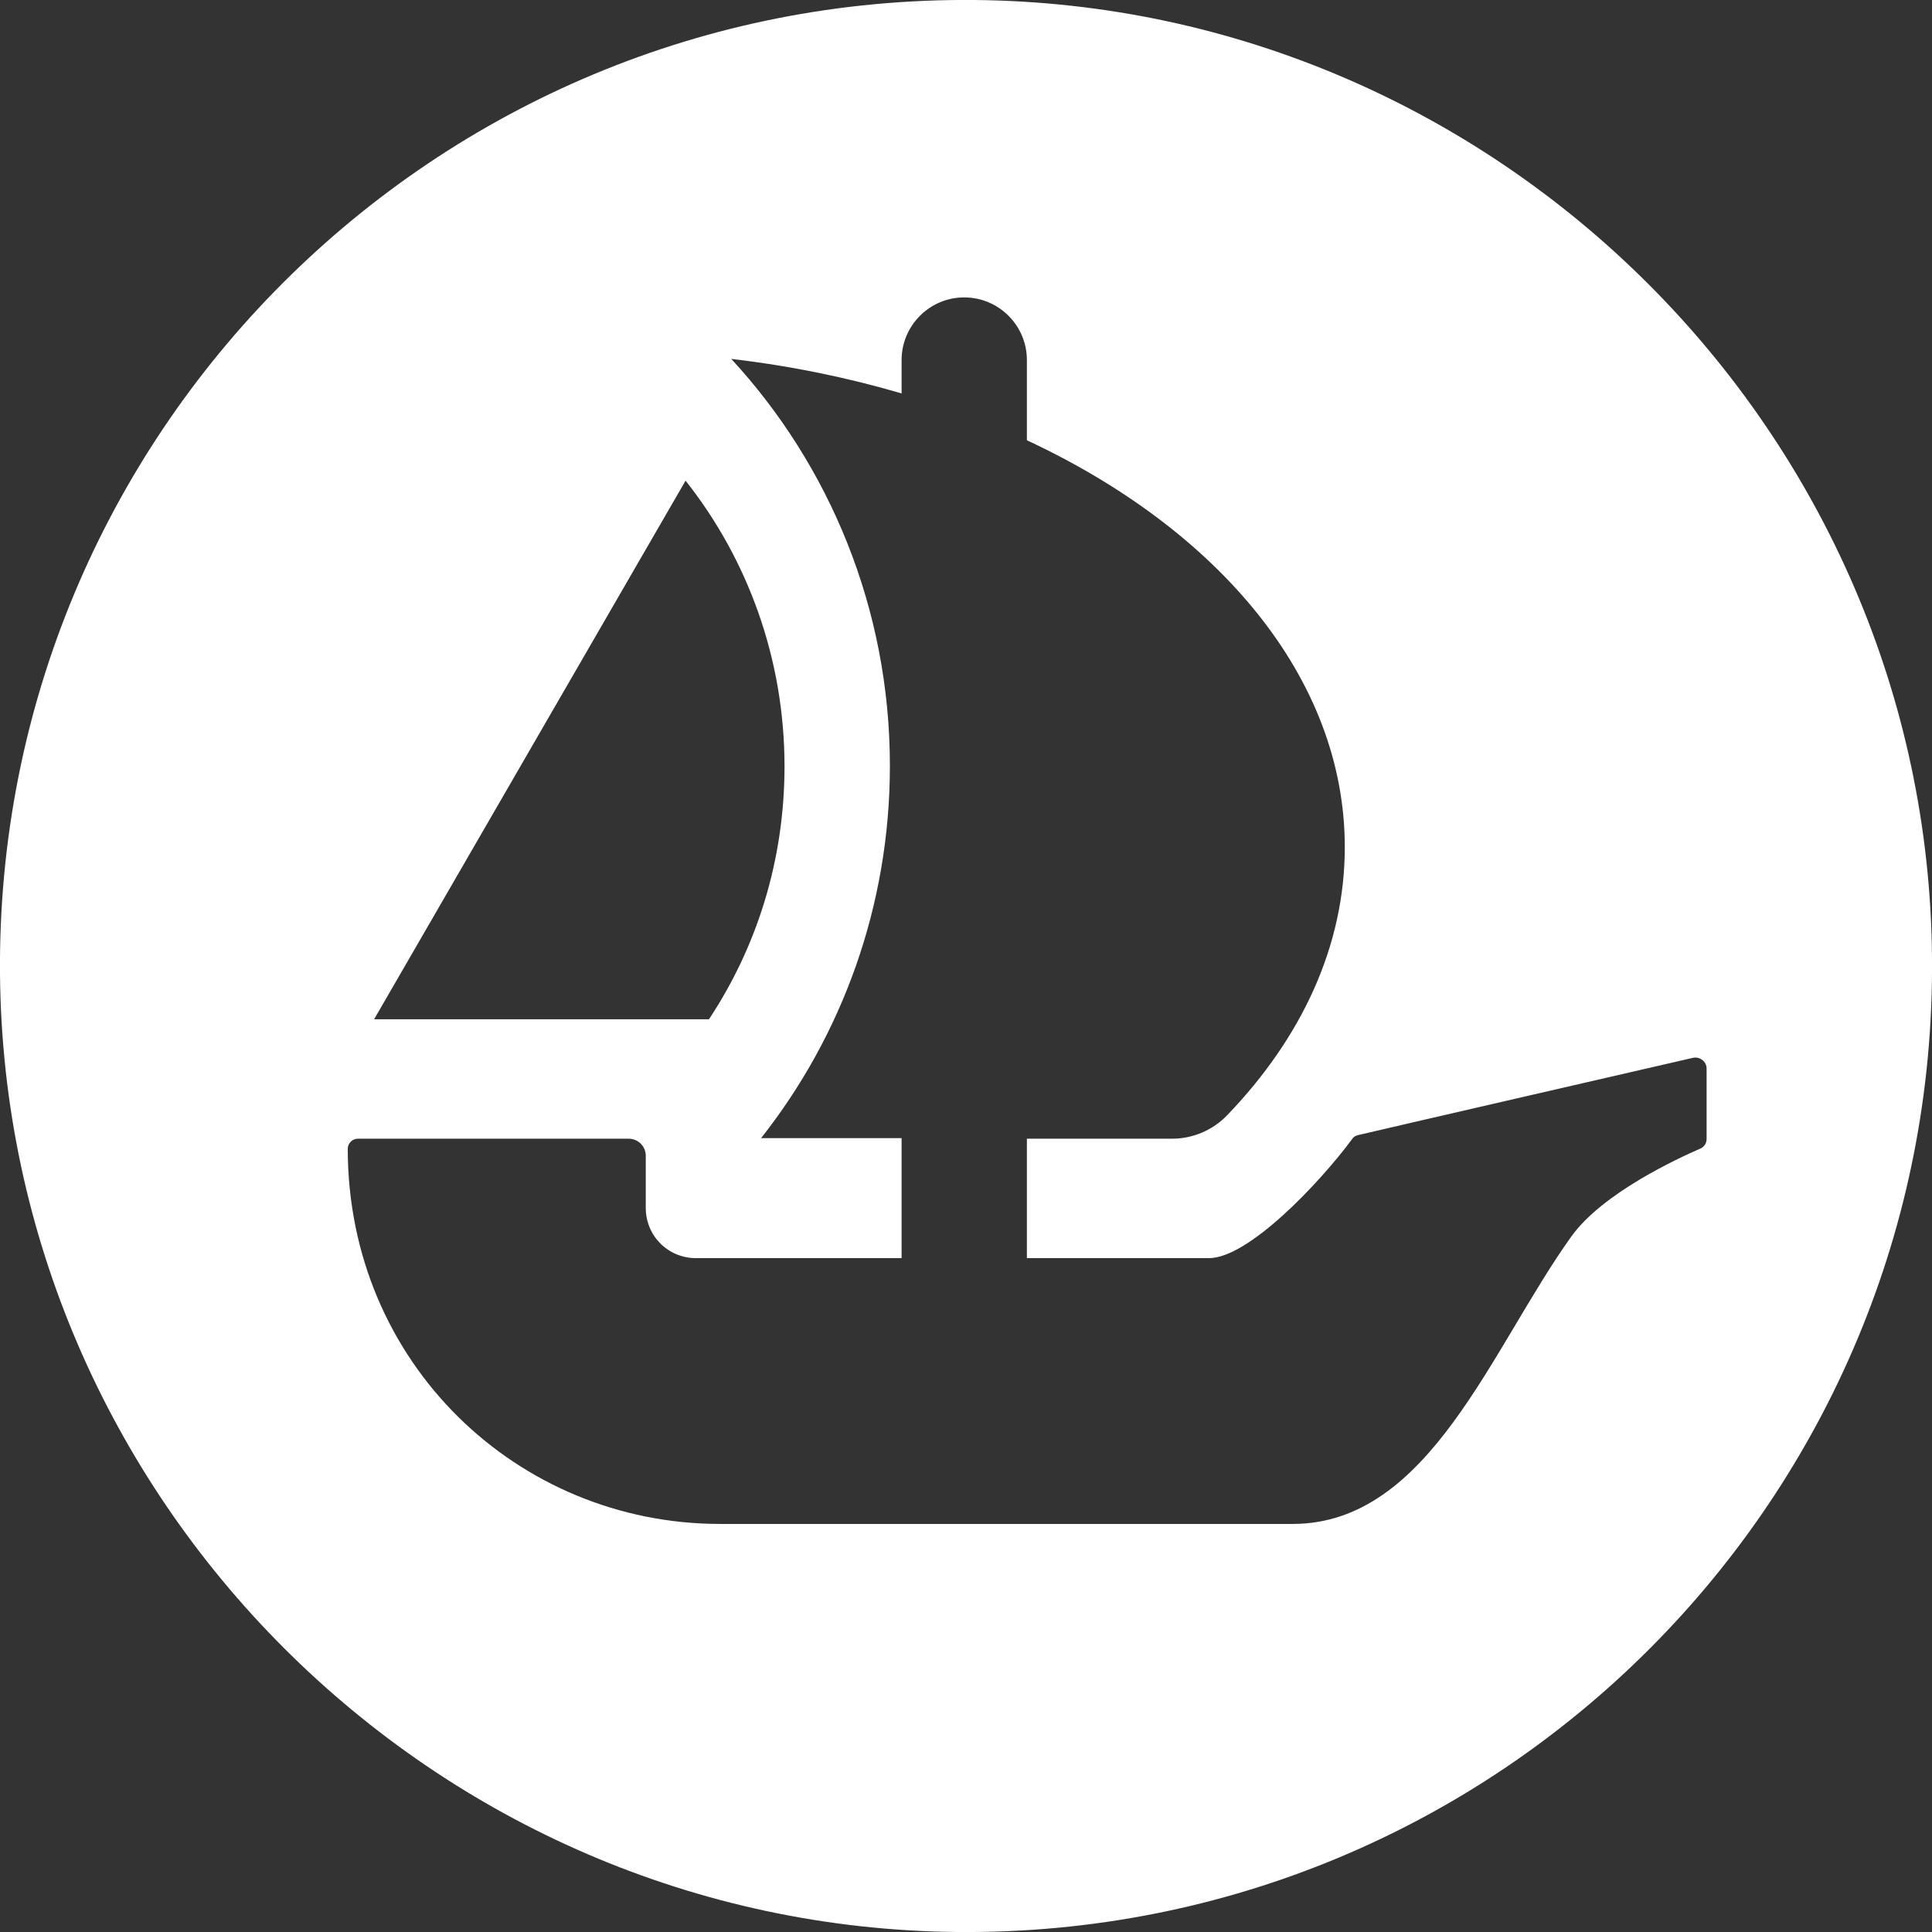
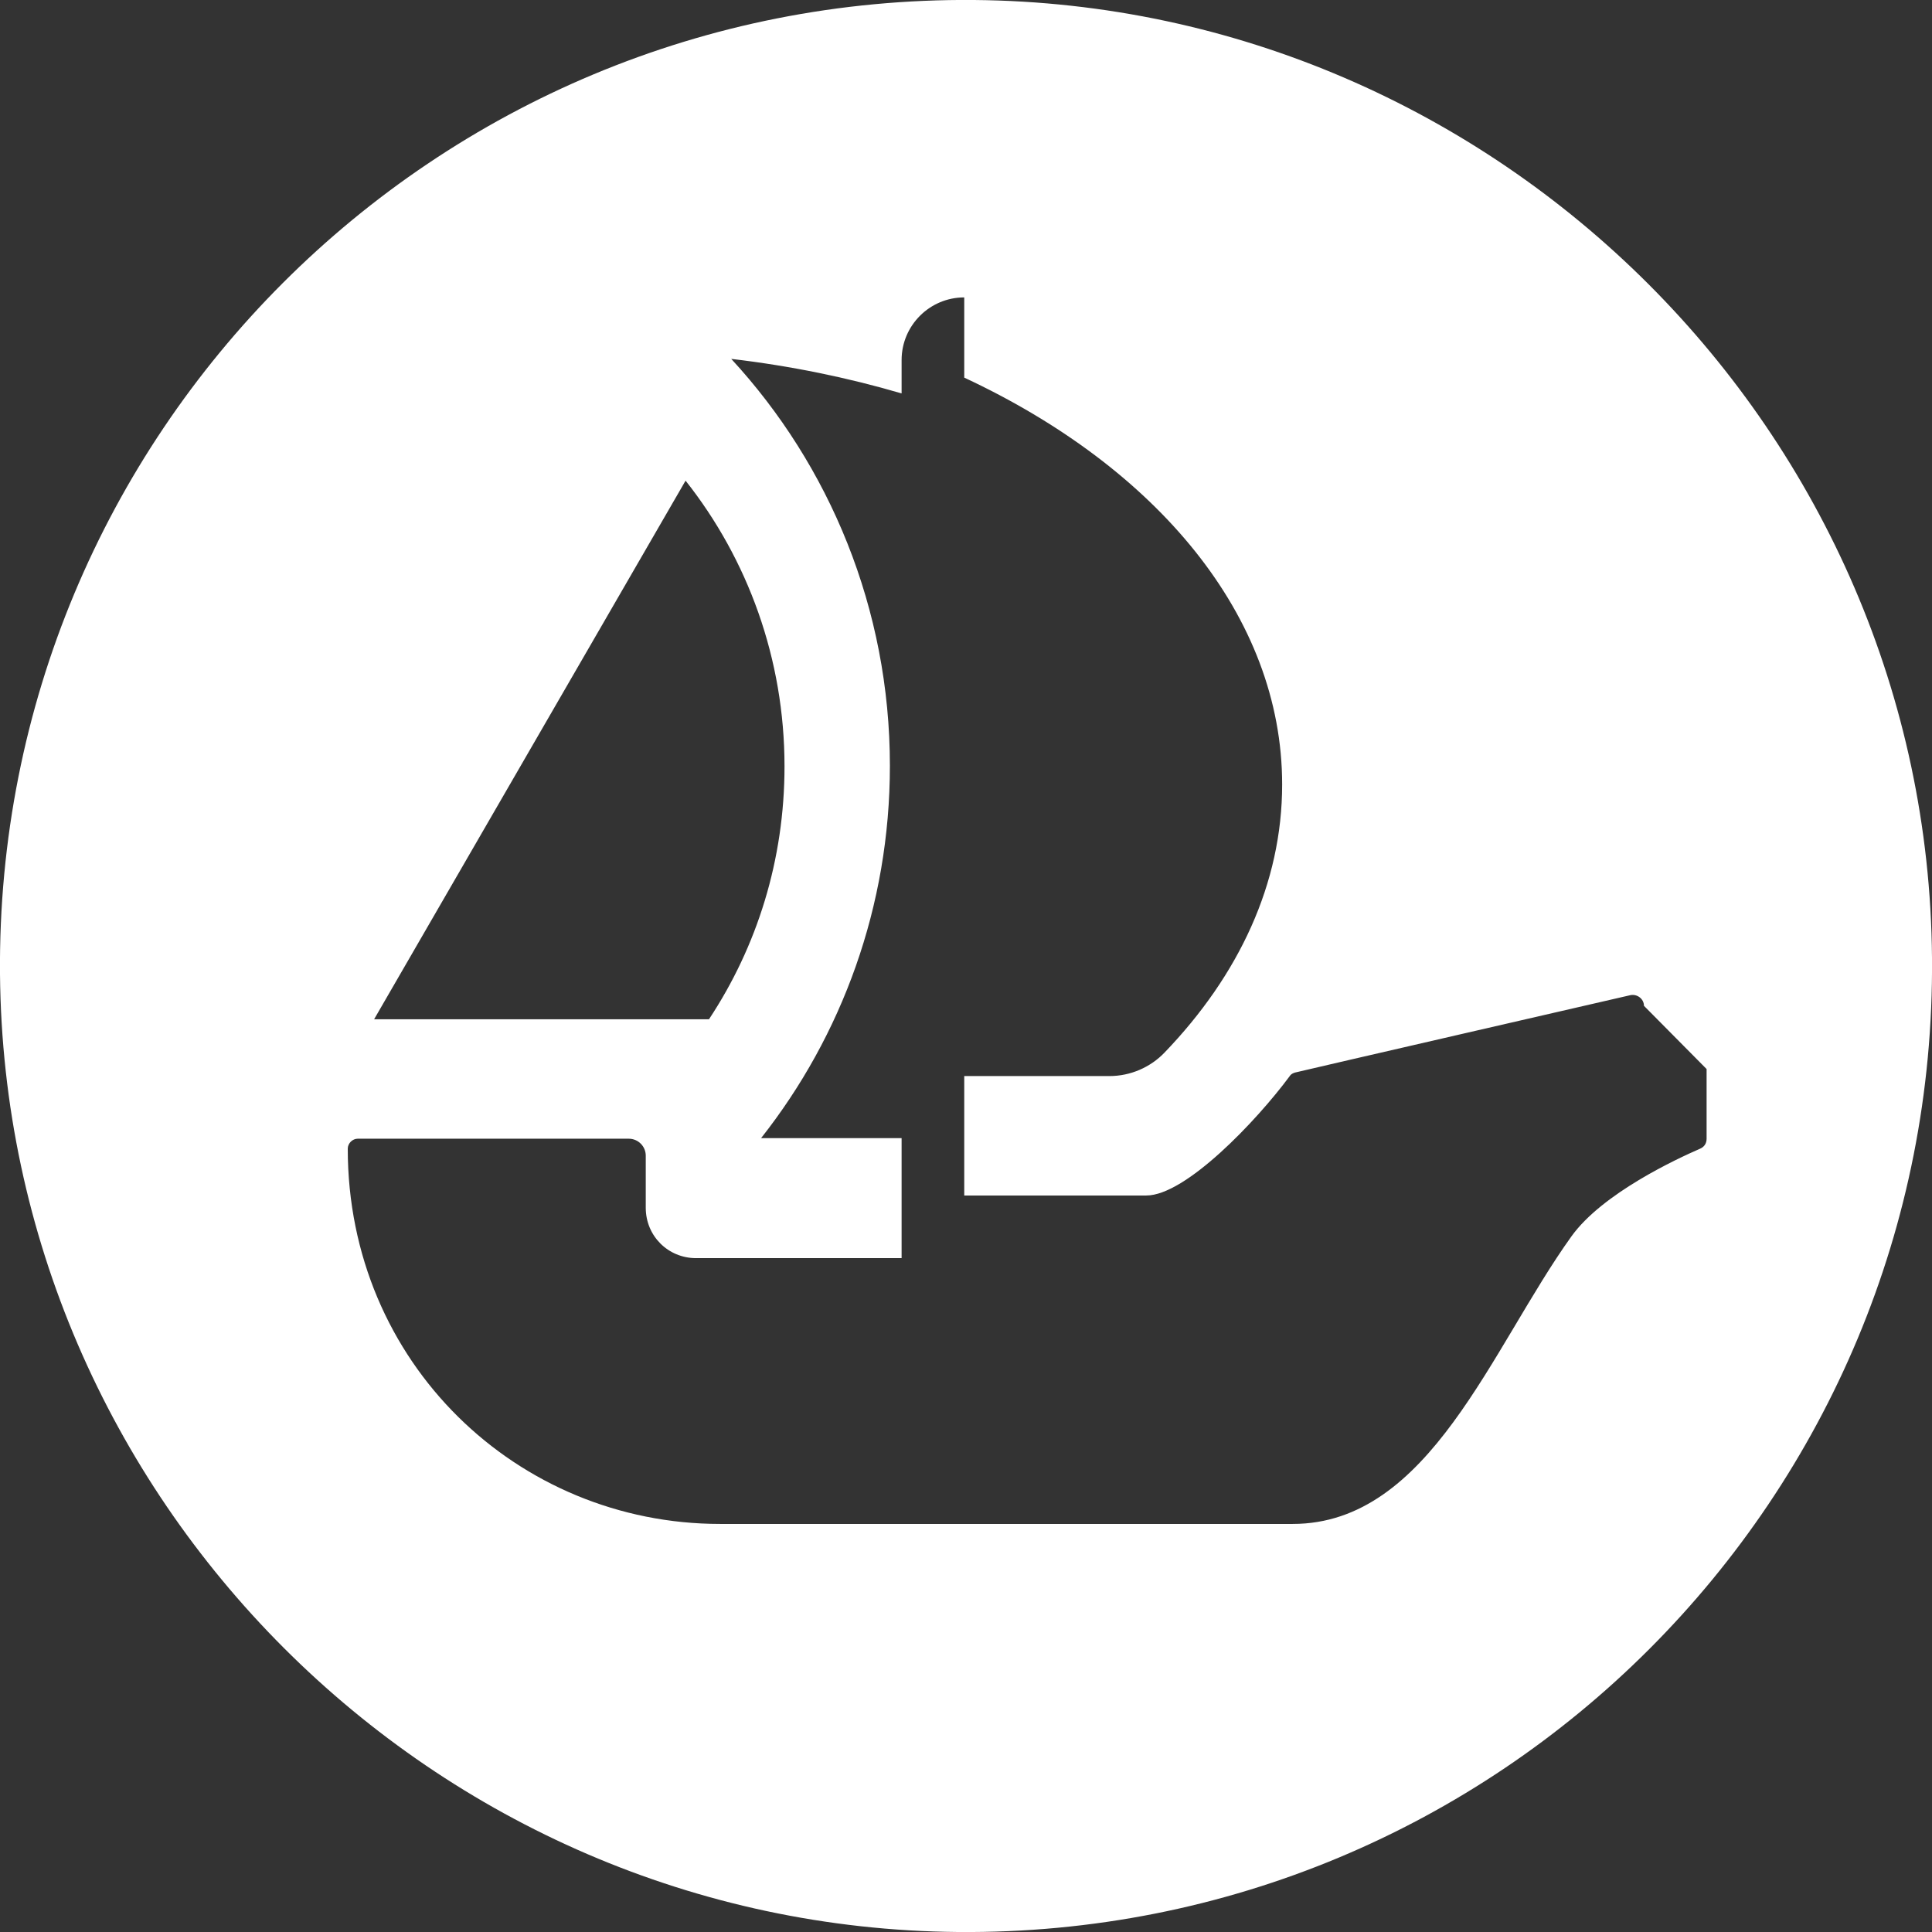
<svg xmlns="http://www.w3.org/2000/svg" id="Layer_1" data-name="Layer 1" viewBox="0 0 33 33">
  <rect x="0" y="0" width="33" height="33" fill="#333333" stroke="none" />
  <defs>
    <style>
      .cls-1 {
        fill: #fff;
      }
    </style>
  </defs>
  <g id="WIP">
    <g id="Hero">
      <g id="Logomark-Transparent-White">
-         <path id="Shape" class="cls-1" d="M16.64,0C7.42-.08-.08,7.42,0,16.64c.08,8.96,7.4,16.28,16.36,16.36,9.23.08,16.72-7.42,16.64-16.64C32.93,7.4,25.6.08,16.64,0ZM11.71,8.21c1.06,1.34,1.69,3.04,1.69,4.88,0,1.6-.47,3.08-1.29,4.32h-5.72l5.32-9.2h0ZM29.15,18.26v1.19c0,.08-.04.14-.11.17-.39.17-1.67.76-2.2,1.5-1.37,1.91-2.42,4.91-4.76,4.91h-9.78c-3.46,0-6.36-2.75-6.36-6.41,0-.09.08-.17.17-.17h4.63c.16,0,.29.13.29.29v.89c0,.48.38.86.86.86h3.51v-2.05h-2.4c1.38-1.75,2.2-3.96,2.2-6.36,0-2.68-1.03-5.13-2.71-6.95,1.02.12,1.99.32,2.91.59v-.57c0-.59.48-1.07,1.07-1.07s1.07.48,1.07,1.07v1.37c3.28,1.53,5.43,4.07,5.43,6.95,0,1.69-.74,3.26-2.01,4.58-.24.25-.58.4-.94.4h-2.48v2.04h3.11c.67,0,1.88-1.27,2.45-2.04,0,0,.02-.04.09-.06.07-.02,5.72-1.32,5.72-1.32.12-.03.24.06.24.18h0Z" />
+         <path id="Shape" class="cls-1" d="M16.64,0C7.42-.08-.08,7.42,0,16.64c.08,8.96,7.4,16.28,16.36,16.36,9.23.08,16.72-7.42,16.64-16.64C32.93,7.4,25.6.08,16.64,0ZM11.71,8.21c1.06,1.34,1.69,3.04,1.69,4.88,0,1.6-.47,3.08-1.29,4.32h-5.72l5.32-9.2h0ZM29.15,18.26v1.19c0,.08-.04.14-.11.17-.39.17-1.67.76-2.2,1.5-1.37,1.91-2.42,4.91-4.76,4.91h-9.78c-3.46,0-6.36-2.75-6.36-6.41,0-.09.08-.17.17-.17h4.63c.16,0,.29.13.29.29v.89c0,.48.38.86.86.86h3.51v-2.05h-2.4c1.38-1.75,2.2-3.96,2.2-6.36,0-2.68-1.03-5.13-2.71-6.95,1.02.12,1.99.32,2.91.59v-.57c0-.59.48-1.07,1.07-1.07v1.37c3.28,1.53,5.43,4.07,5.43,6.95,0,1.69-.74,3.26-2.01,4.58-.24.25-.58.4-.94.4h-2.48v2.04h3.11c.67,0,1.88-1.27,2.45-2.04,0,0,.02-.04.09-.06.07-.02,5.72-1.32,5.72-1.32.12-.03.24.06.24.18h0Z" />
      </g>
    </g>
  </g>
</svg>